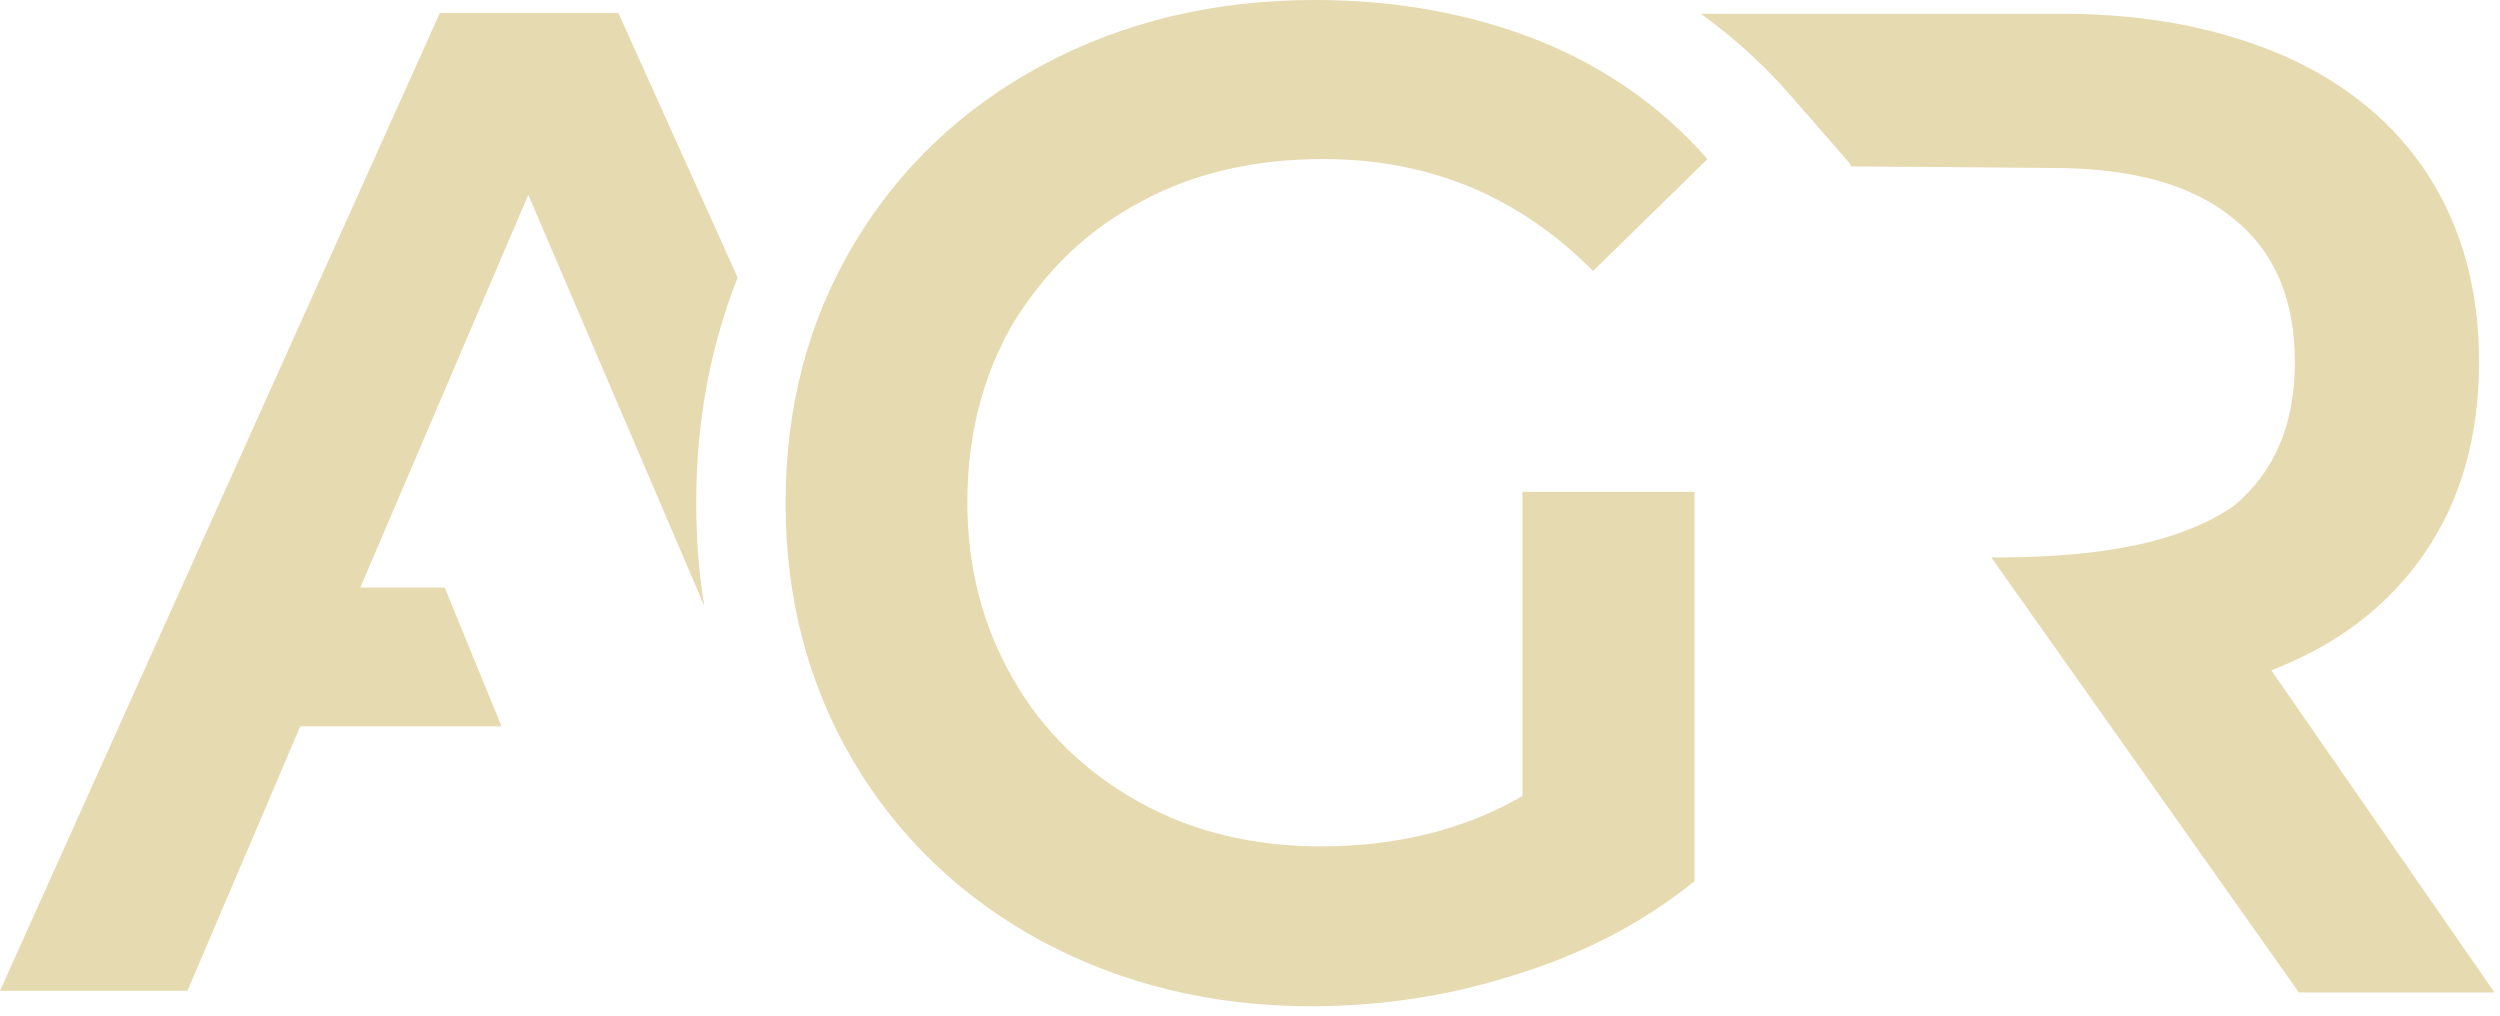
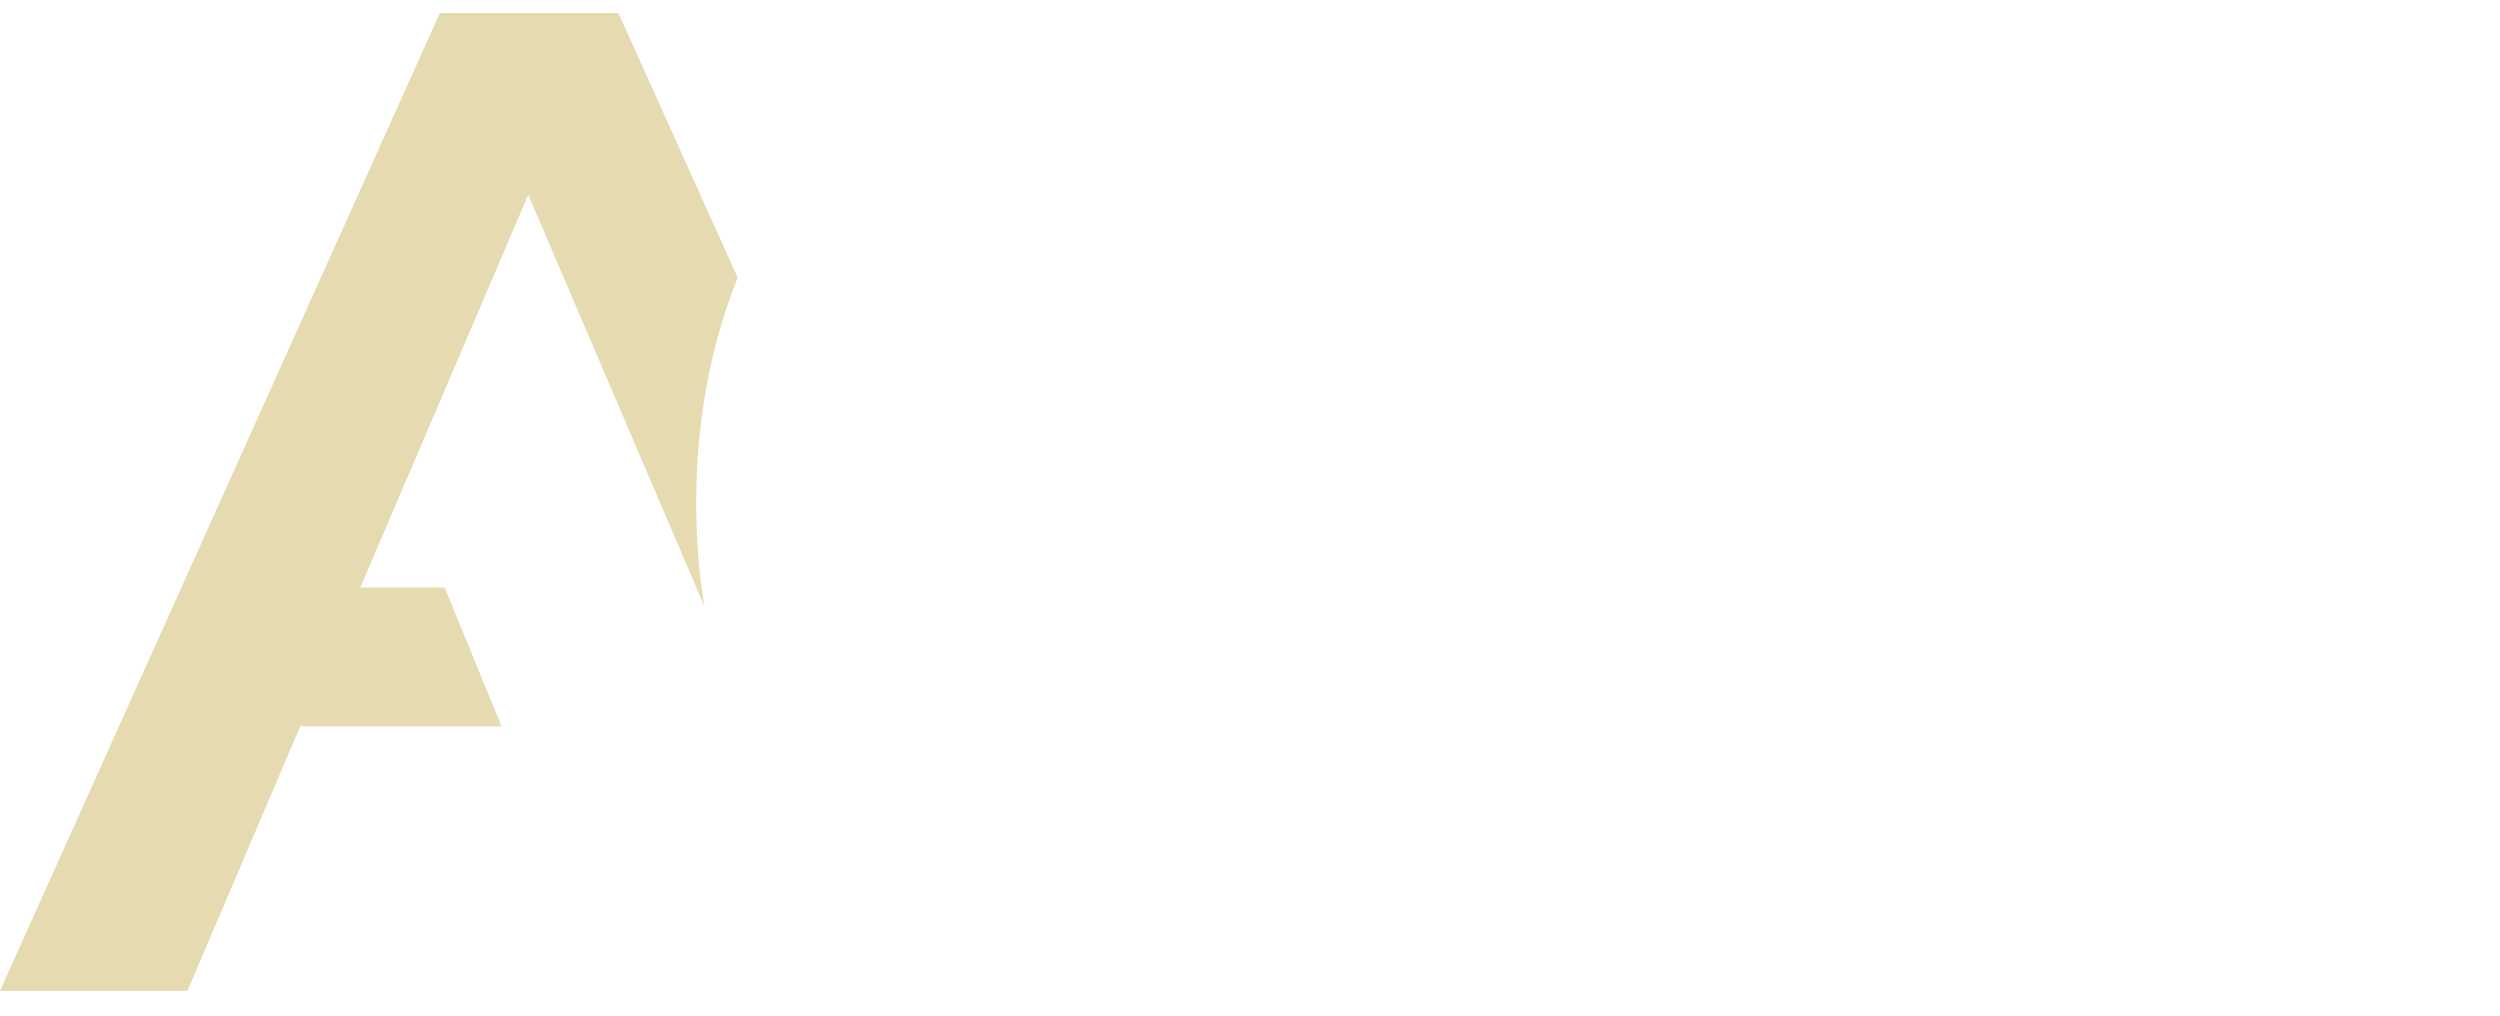
<svg xmlns="http://www.w3.org/2000/svg" width="96" height="39" viewBox="0 0 96 39" fill="none">
-   <path d="M43.783 7.759C45.84 6.637 48.177 6.108 50.826 6.108C54.877 6.108 58.336 7.541 61.172 10.408L65.565 6.108C63.82 4.113 61.639 2.586 59.084 1.558C56.497 0.53 53.63 0 50.483 0C46.619 0 43.129 0.841 40.044 2.493C36.959 4.144 34.529 6.45 32.784 9.38C31.038 12.309 30.166 15.612 30.166 19.32C30.166 22.997 31.038 26.3 32.784 29.261C34.529 32.19 36.959 34.496 40.013 36.147C43.098 37.799 46.557 38.64 50.359 38.64C53.07 38.64 55.718 38.235 58.305 37.394C60.891 36.583 63.135 35.399 65.067 33.841V18.884H58.461V30.569C56.248 31.847 53.662 32.501 50.733 32.501C48.115 32.501 45.778 31.94 43.721 30.787C41.665 29.634 40.044 28.076 38.891 26.051C37.738 24.057 37.146 21.782 37.146 19.289C37.146 16.703 37.738 14.428 38.891 12.433C40.138 10.408 41.727 8.85 43.783 7.759Z" fill="#E6DAB0" />
-   <path d="M87.219 25.74C89.805 24.743 91.769 23.216 93.14 21.19C94.511 19.165 95.196 16.734 95.196 13.899C95.196 11.156 94.542 8.757 93.264 6.763C91.987 4.768 90.117 3.21 87.718 2.151C85.287 1.091 82.451 0.53 79.21 0.53H65.312C66.559 1.434 67.712 2.462 68.74 3.646L71.077 6.326L71.046 6.357C71.077 6.389 71.077 6.389 71.077 6.389L78.837 6.451C81.89 6.451 84.196 7.105 85.754 8.383C87.344 9.661 88.123 11.499 88.123 13.899C88.123 16.298 87.344 18.137 85.754 19.445C83.23 21.159 79.491 21.408 76.468 21.408L88.278 38.111H95.788L87.219 25.74Z" fill="#E6DAB0" />
  <path d="M27.048 23.278C26.83 22 26.736 20.66 26.736 19.289C26.736 16.204 27.266 13.338 28.326 10.658L23.745 0.499H16.89L0 38.048H7.198L10.906 29.355L11.53 27.89H19.258L17.076 22.561H13.836L20.286 7.479L27.048 23.278Z" fill="#E6DAB0" />
</svg>